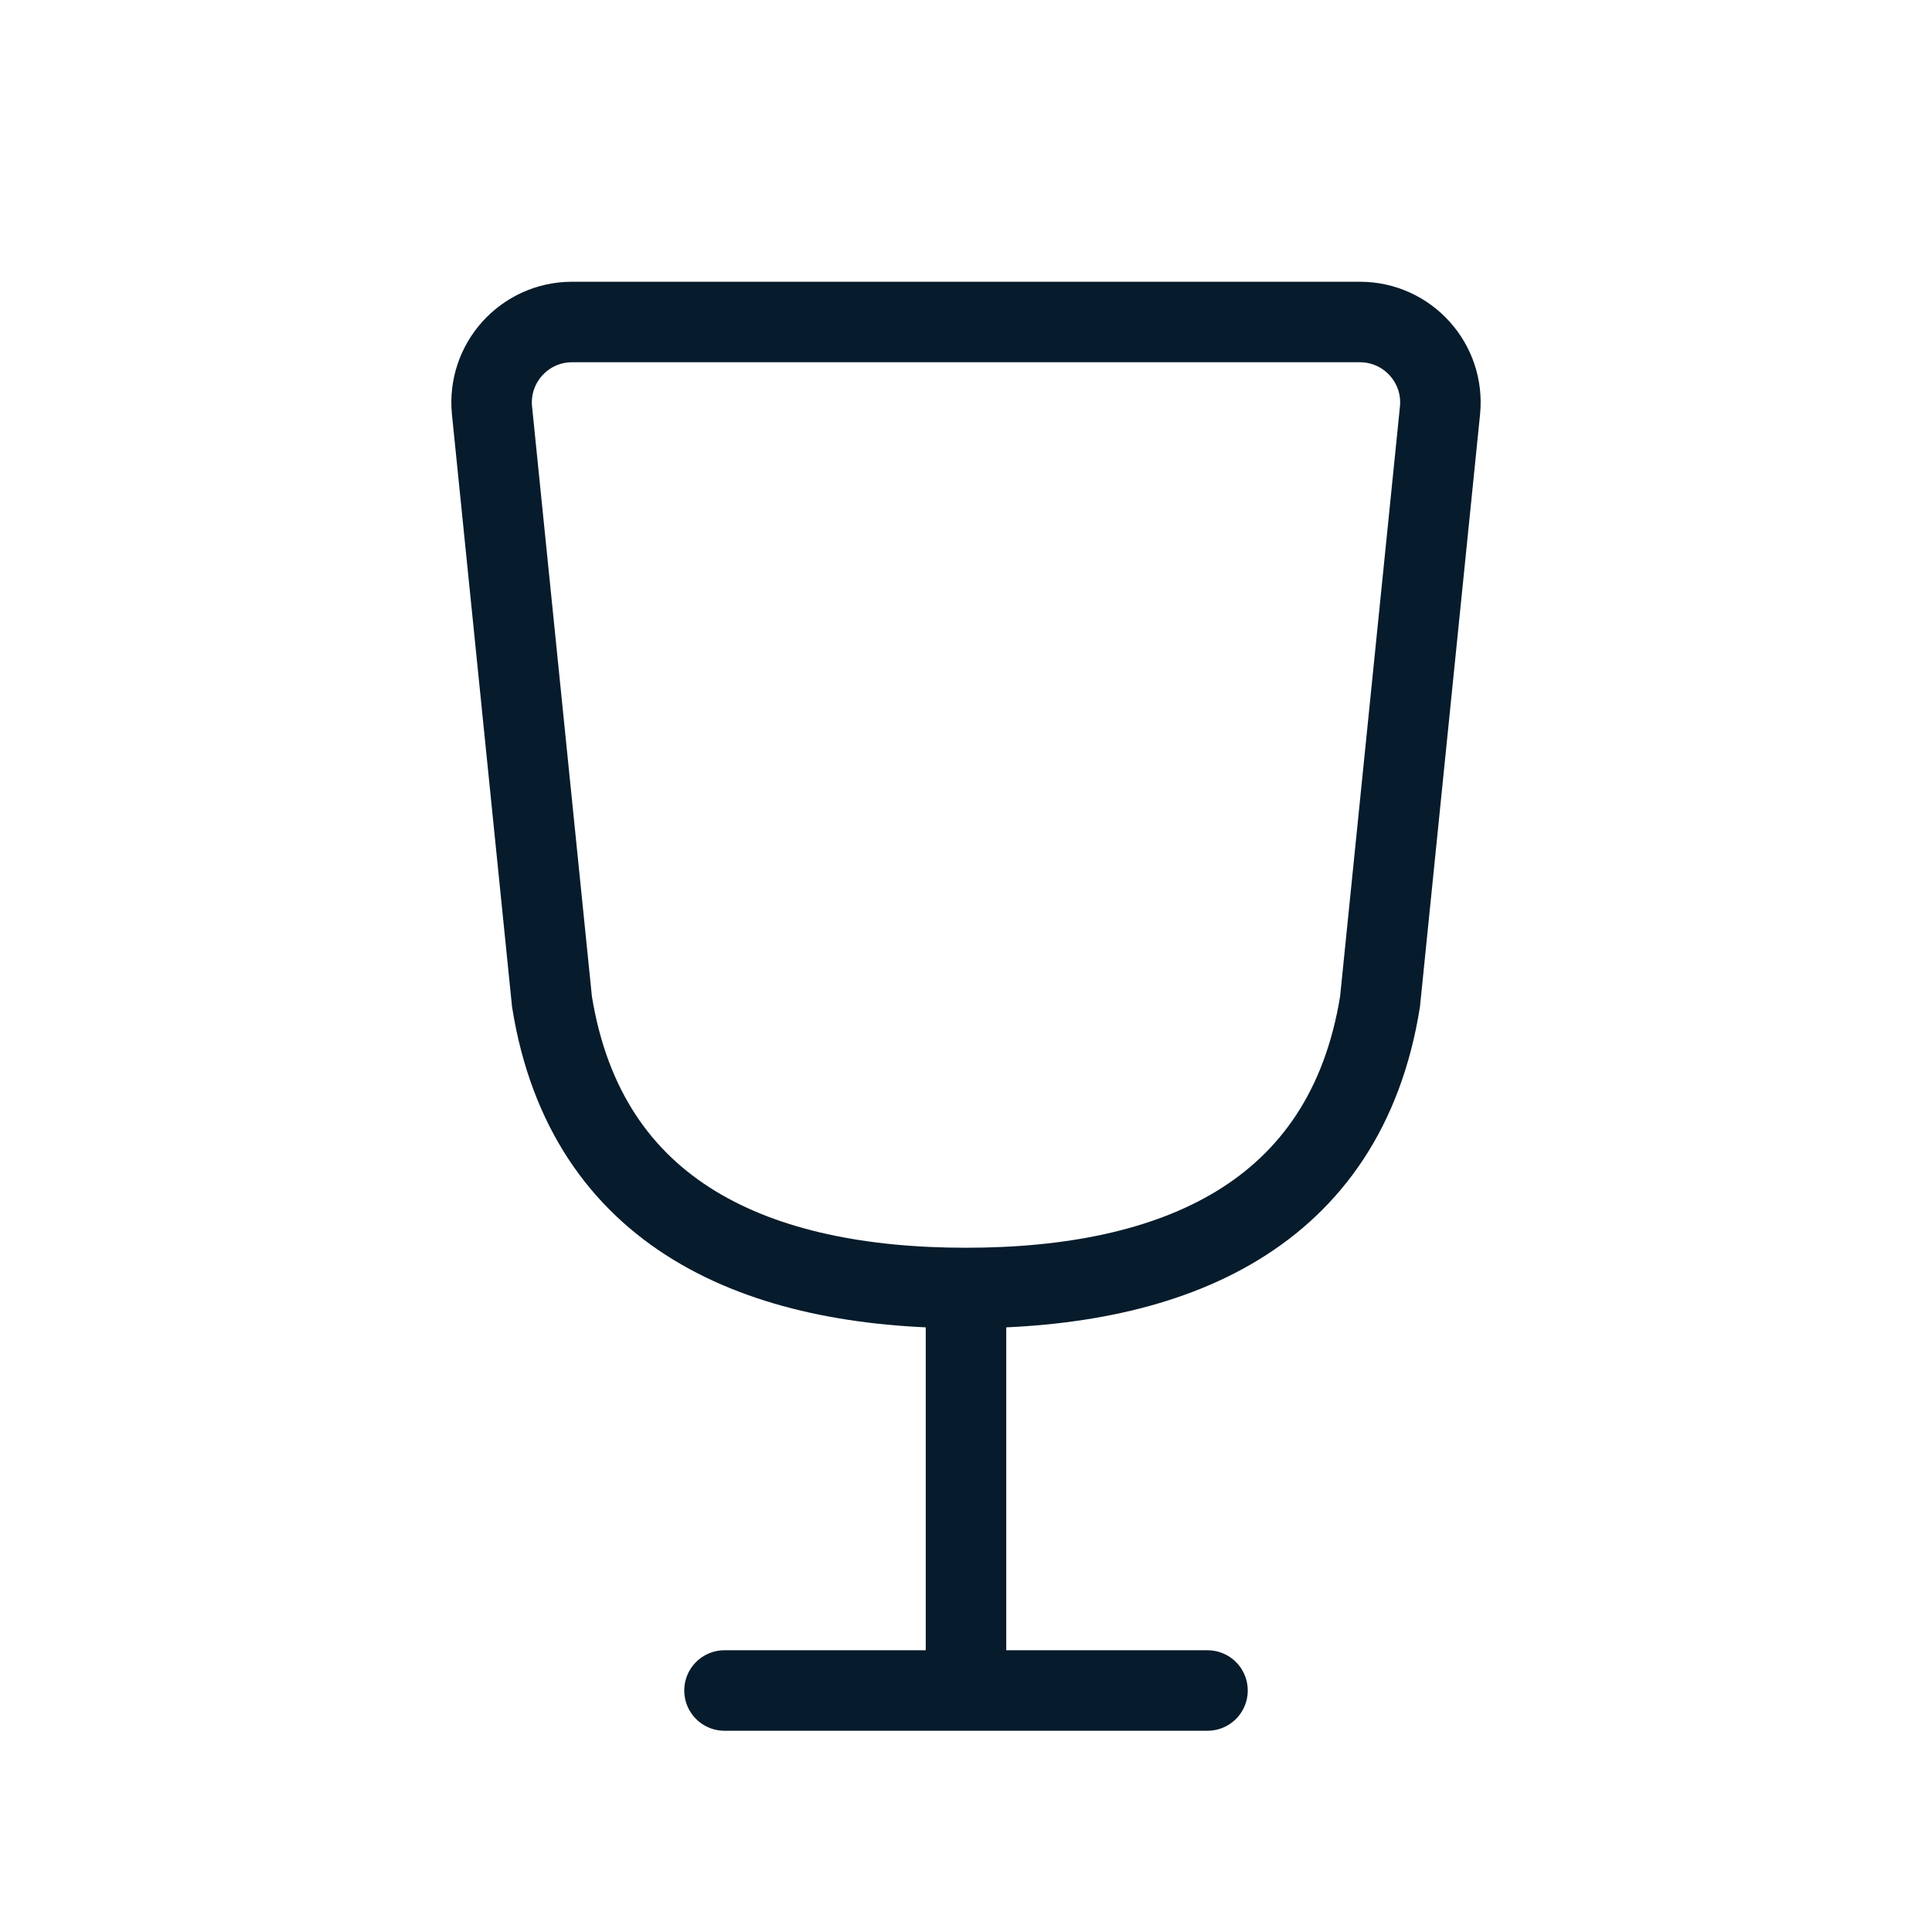
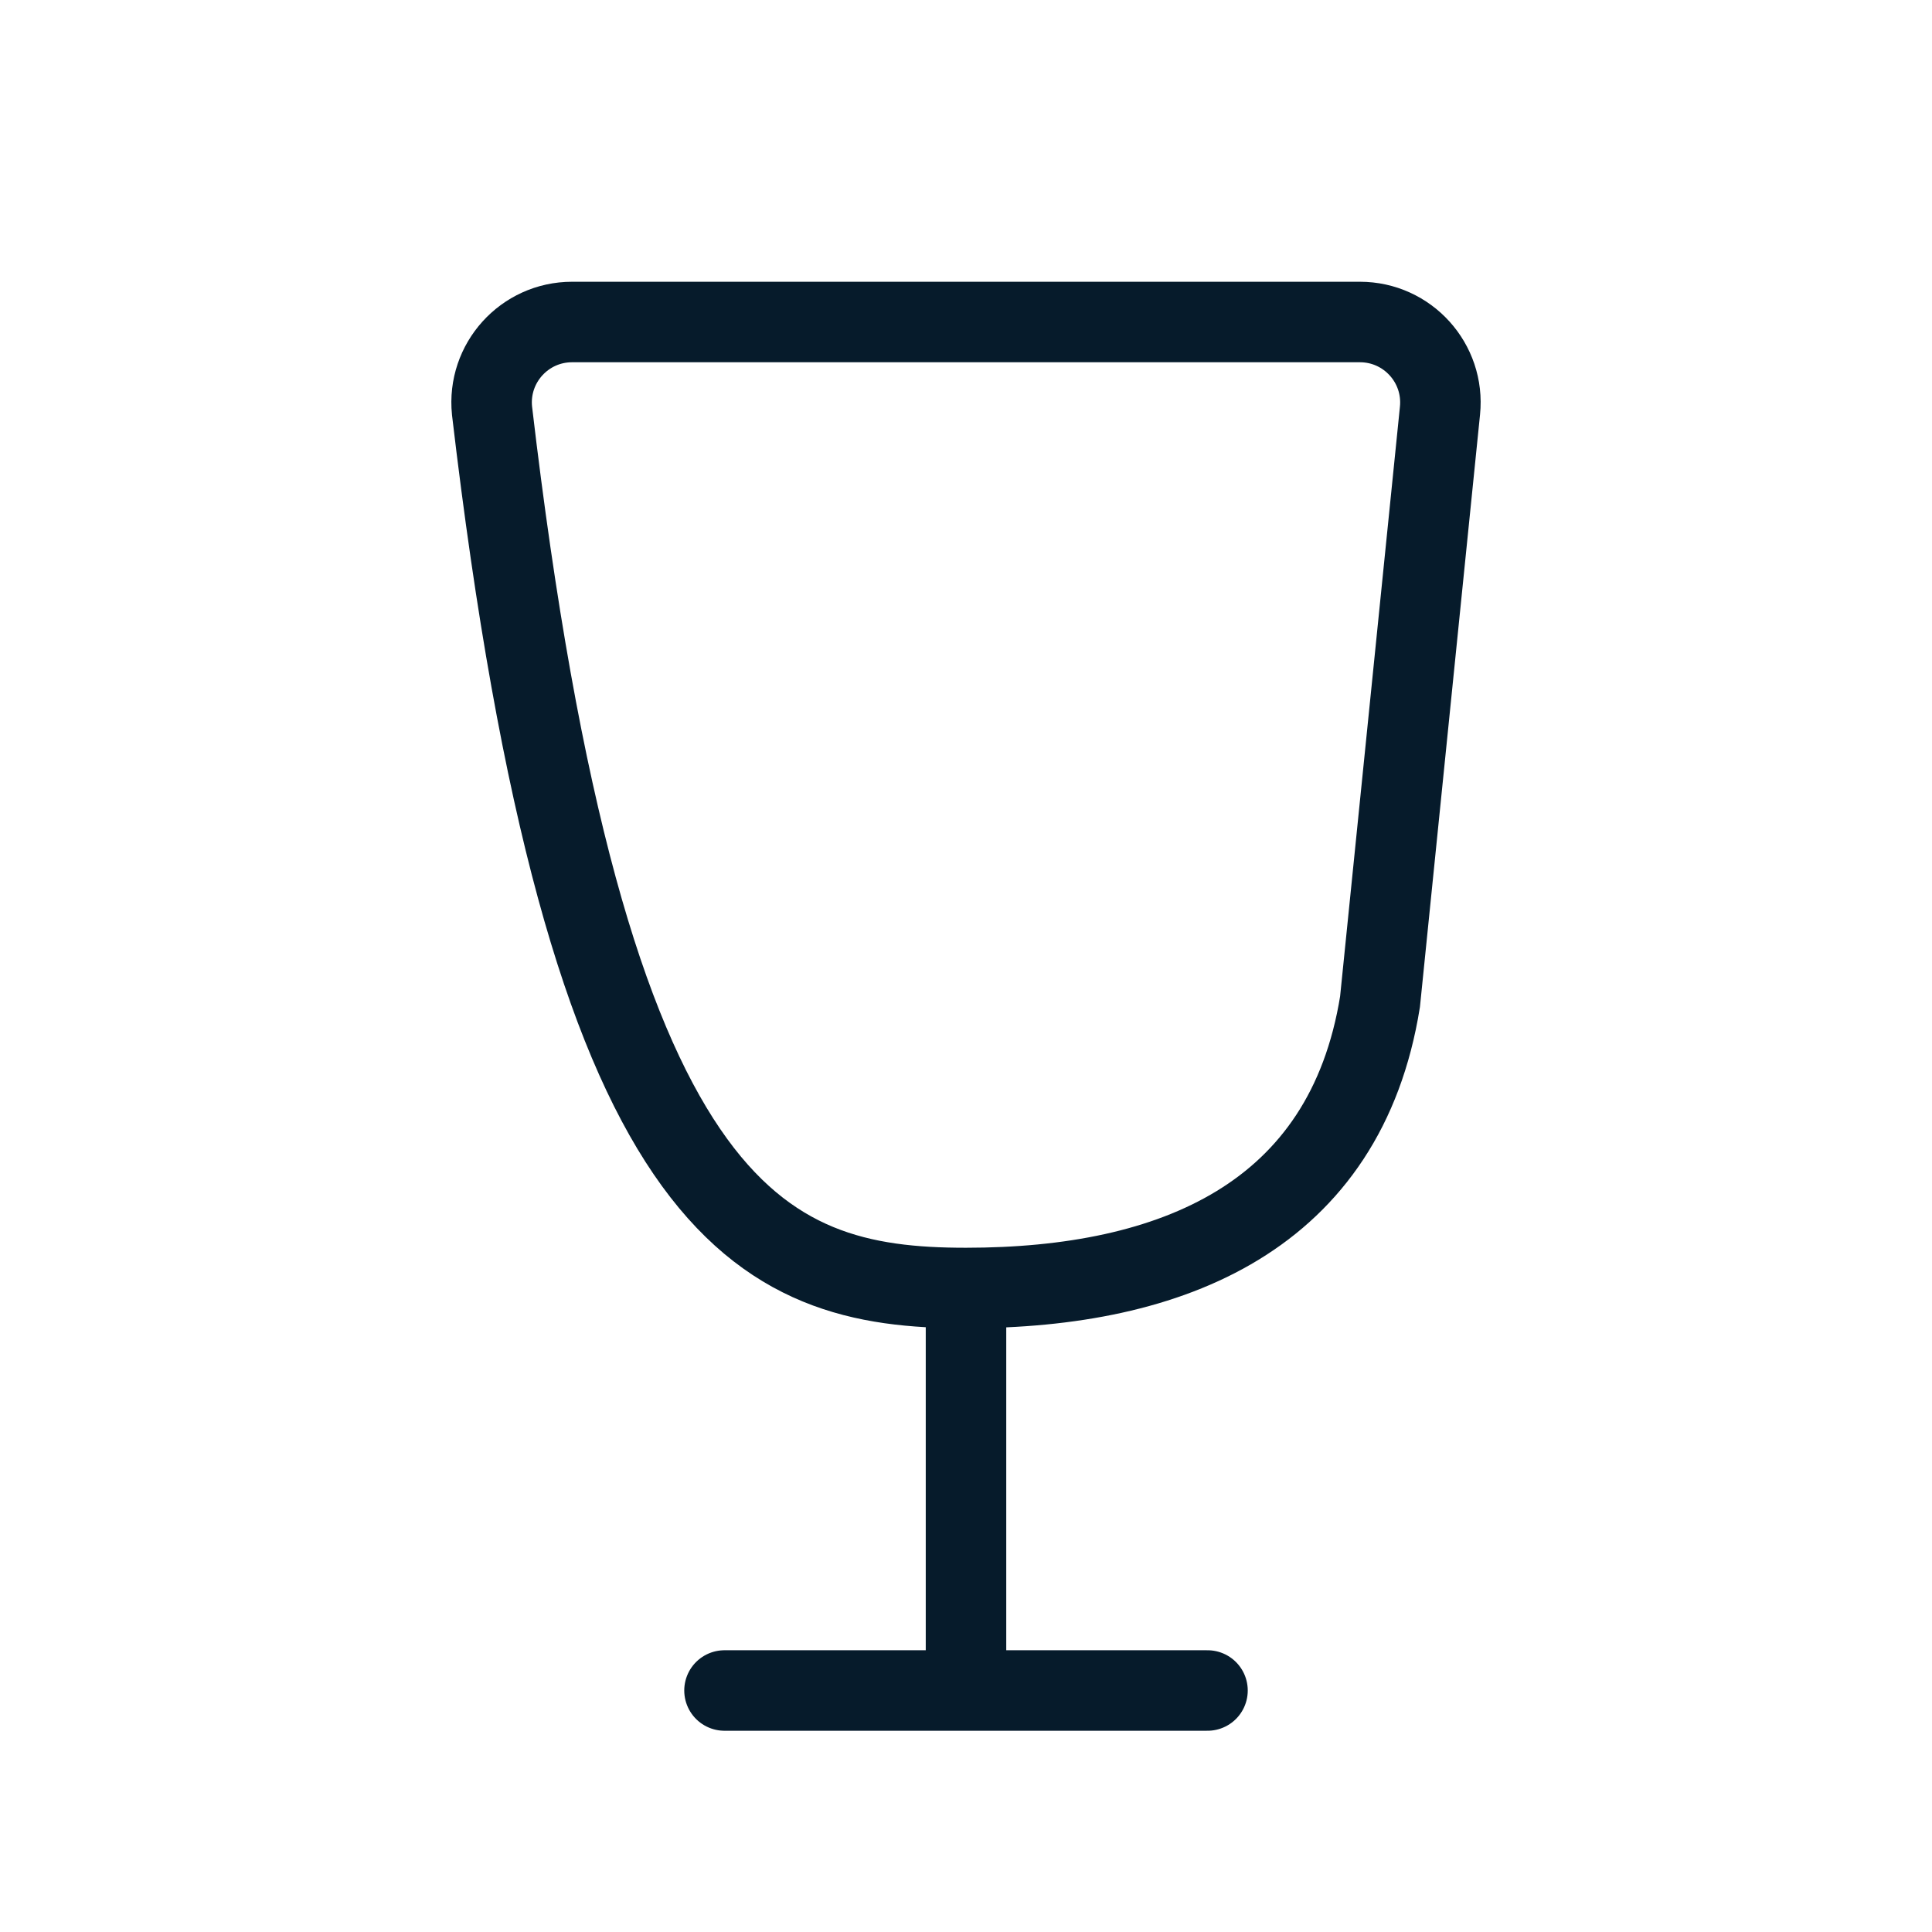
<svg xmlns="http://www.w3.org/2000/svg" width="24" height="24" viewBox="0 0 24 24" fill="none">
-   <path d="M12 16V21M12 16C14.571 16 16.714 15.111 17.143 12.444L17.888 5.101C17.948 4.512 17.486 4 16.893 4H7.107C6.514 4 6.052 4.512 6.112 5.101L6.857 12.444C7.286 15.111 9.429 16 12 16ZM9 21H15" stroke="#061B2B" stroke-linecap="round" />
+   <path d="M12 16V21M12 16C14.571 16 16.714 15.111 17.143 12.444L17.888 5.101C17.948 4.512 17.486 4 16.893 4H7.107C6.514 4 6.052 4.512 6.112 5.101C7.286 15.111 9.429 16 12 16ZM9 21H15" stroke="#061B2B" stroke-linecap="round" />
</svg>